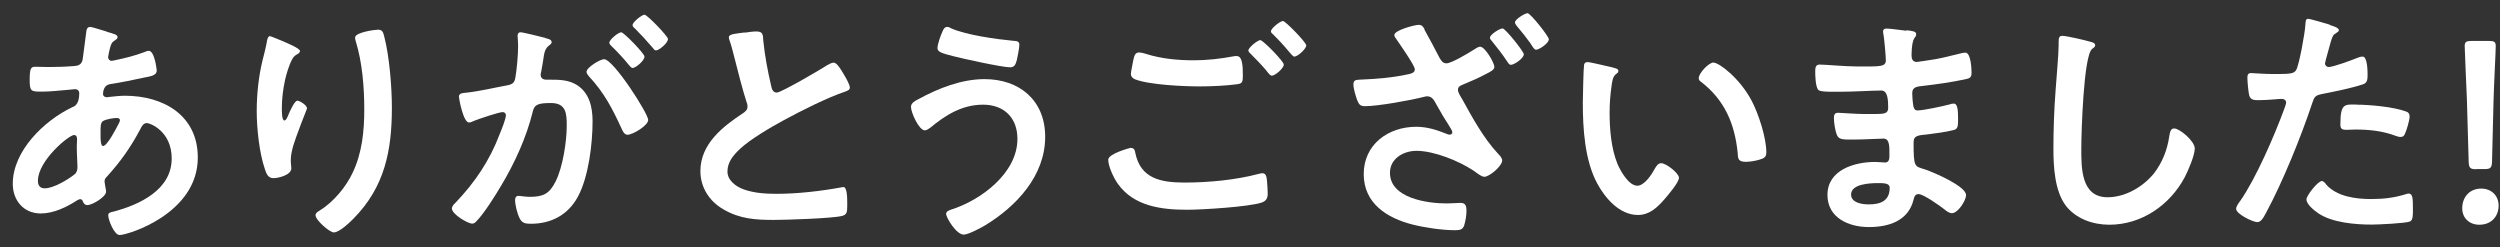
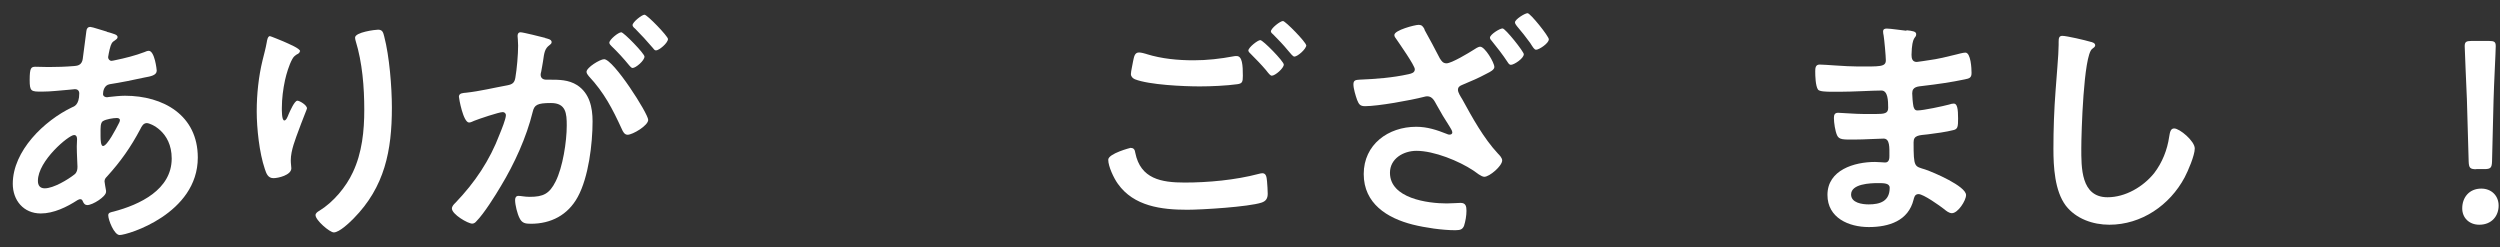
<svg xmlns="http://www.w3.org/2000/svg" width="182" height="18" viewBox="0 0 182 18" fill="none">
  <rect x="0" y="0" width="182" height="18" fill="#333333" stroke="none" />
  <path d="M7.79 2.32C8.28 2.46 8.56 2.52 8.56 2.7C8.56 2.81 8.45 2.88 8.38 2.93C8.15 3.07 8.09 3.16 7.98 3.6C7.96 3.71 7.87 4.09 7.87 4.16C7.87 4.3 7.98 4.43 8.12 4.43C8.17 4.43 8.34 4.39 8.39 4.38C9.08 4.24 9.87 4.04 10.52 3.79C10.61 3.75 10.72 3.7 10.83 3.7C11.26 3.7 11.41 5.07 11.41 5.14C11.41 5.48 10.98 5.56 10.53 5.64C9.83 5.8 8.71 6.02 7.99 6.13C7.57 6.2 7.5 6.65 7.5 6.85C7.5 7.01 7.66 7.08 7.79 7.08C7.83 7.08 7.88 7.06 7.93 7.06C8.29 7.02 8.74 6.97 9.1 6.97C11.89 6.97 14.4 8.39 14.4 11.47C14.4 15.56 9.3 17.11 8.71 17.11C8.31 17.11 7.88 16.01 7.88 15.67C7.88 15.47 8.08 15.45 8.28 15.4C10.17 14.9 12.5 13.81 12.5 11.54C12.5 9.54 10.91 8.96 10.7 8.96C10.43 8.96 10.32 9.19 10.21 9.41C9.52 10.71 8.79 11.75 7.79 12.85C7.68 12.96 7.61 13.05 7.61 13.21C7.61 13.26 7.7 13.79 7.72 13.88V13.97C7.72 14.31 6.75 14.93 6.35 14.93C6.19 14.93 6.1 14.82 6.04 14.68C6 14.59 5.97 14.5 5.84 14.5C5.77 14.5 5.71 14.54 5.64 14.57C4.87 15.07 3.91 15.54 2.97 15.54C1.71 15.54 0.93 14.58 0.93 13.38C0.93 10.98 3.22 8.78 5.25 7.81C5.36 7.76 5.77 7.67 5.77 6.8C5.77 6.6 5.64 6.49 5.46 6.49C5.39 6.49 5.14 6.53 5.06 6.53C4.39 6.58 3.73 6.67 3.06 6.67C2.27 6.67 2.16 6.67 2.16 5.82C2.16 4.92 2.27 4.86 2.59 4.86C2.9 4.86 3.2 4.88 3.53 4.88C4.14 4.88 4.76 4.86 5.37 4.81C5.55 4.79 5.71 4.79 5.86 4.65C6 4.51 6.02 4.34 6.04 4.16C6.13 3.53 6.2 2.9 6.29 2.25C6.31 2.09 6.38 1.96 6.58 1.96C6.71 1.96 7.57 2.25 7.77 2.3L7.79 2.32ZM2.76 13.17C2.76 13.51 2.92 13.71 3.26 13.71C3.89 13.71 4.94 13.08 5.42 12.7C5.6 12.56 5.64 12.36 5.64 12.14C5.64 11.98 5.59 11.22 5.59 10.66C5.59 10.48 5.61 10.3 5.61 10.14C5.61 9.98 5.57 9.83 5.39 9.83C5.01 9.83 2.76 11.7 2.76 13.16V13.17ZM7.5 8.81C7.3 8.94 7.32 9.3 7.32 9.69V9.91C7.32 10.2 7.34 10.63 7.5 10.63C7.81 10.63 8.47 9.33 8.62 9.04C8.66 8.97 8.73 8.84 8.73 8.75C8.73 8.62 8.6 8.59 8.5 8.59C8.25 8.59 7.71 8.68 7.51 8.81H7.5Z" fill="white" />
  <path d="M21.829 3.73C21.829 3.84 21.699 3.93 21.609 3.96C21.429 4.09 21.379 4.12 21.269 4.32C21.049 4.72 20.849 5.38 20.75 5.83C20.61 6.48 20.519 7.18 20.519 7.85C20.519 7.99 20.5 8.77 20.7 8.77C20.84 8.77 20.949 8.48 21.019 8.3C21.109 8.1 21.439 7.33 21.649 7.33C21.809 7.33 22.349 7.65 22.349 7.89C22.349 7.94 22.079 8.57 21.919 9.01L21.759 9.44C21.509 10.12 21.169 10.95 21.169 11.67C21.169 11.92 21.209 12.12 21.209 12.25C21.209 12.75 20.25 12.97 19.91 12.97C19.509 12.97 19.389 12.64 19.279 12.3C18.879 11.13 18.689 9.34 18.689 8.1C18.689 6.86 18.829 5.56 19.109 4.41C19.219 3.96 19.34 3.53 19.419 3.08C19.439 2.95 19.489 2.63 19.649 2.63C19.699 2.63 20.499 2.96 20.619 3.01C21.019 3.19 21.849 3.53 21.849 3.73H21.829ZM27.519 2.16C27.859 2.16 27.899 2.38 27.97 2.65C28.349 4.09 28.529 6.34 28.529 7.84C28.529 10.96 28.009 13.61 25.739 15.91C25.449 16.2 24.709 16.92 24.299 16.92C24.009 16.92 22.97 16.04 22.97 15.66C22.97 15.52 23.129 15.41 23.239 15.35C24.269 14.72 25.189 13.62 25.689 12.54C26.36 11.12 26.519 9.53 26.519 8C26.519 6.34 26.38 4.56 25.89 2.97C25.869 2.9 25.849 2.81 25.849 2.74C25.849 2.34 27.329 2.16 27.529 2.16H27.519Z" fill="white" />
  <path d="M39.689 2.77C39.829 2.81 40.159 2.86 40.159 3.06C40.159 3.17 40.089 3.22 39.999 3.29C39.659 3.54 39.619 3.83 39.529 4.48C39.489 4.68 39.459 4.93 39.399 5.22C39.379 5.29 39.359 5.36 39.359 5.44C39.359 5.69 39.539 5.8 39.759 5.8H39.979C40.699 5.8 41.389 5.8 42.019 6.2C42.919 6.79 43.139 7.82 43.139 8.83C43.139 10.47 42.849 12.9 42.059 14.34C41.339 15.66 40.109 16.29 38.649 16.29C38.249 16.29 37.999 16.25 37.819 15.87C37.659 15.56 37.499 14.91 37.499 14.57C37.499 14.41 37.549 14.26 37.749 14.26C37.929 14.26 38.199 14.33 38.559 14.33C39.549 14.33 39.999 14.11 40.449 13.21C40.969 12.18 41.259 10.31 41.259 9.14C41.259 8.26 41.209 7.5 40.109 7.5C39.099 7.5 38.899 7.64 38.779 8.15C38.329 9.99 37.449 11.92 36.469 13.54C36.069 14.22 35.229 15.56 34.689 16.1C34.619 16.19 34.509 16.28 34.379 16.28C34.059 16.28 32.899 15.6 32.899 15.18C32.899 15.02 33.039 14.87 33.149 14.77C34.569 13.29 35.649 11.69 36.379 9.76C36.509 9.44 36.829 8.66 36.829 8.39C36.829 8.23 36.699 8.16 36.599 8.16C36.329 8.16 34.849 8.66 34.529 8.79C34.419 8.83 34.279 8.92 34.149 8.92C33.719 8.92 33.409 7.15 33.409 7.04C33.409 6.77 33.719 6.77 33.929 6.75C34.939 6.64 35.949 6.39 36.939 6.21C37.299 6.14 37.459 6.03 37.519 5.65C37.629 5.02 37.719 3.97 37.719 3.32C37.719 3.03 37.679 2.65 37.679 2.62C37.679 2.48 37.729 2.35 37.899 2.35C38.079 2.35 39.429 2.69 39.699 2.76L39.689 2.77ZM47.189 8.73C47.189 9.14 46.059 9.81 45.689 9.81C45.459 9.81 45.349 9.58 45.269 9.4C44.589 7.92 43.989 6.75 42.859 5.54C42.789 5.45 42.699 5.34 42.699 5.23C42.699 4.91 43.689 4.31 43.979 4.31C44.659 4.31 47.189 8.27 47.189 8.73ZM46.919 4.12C46.919 4.41 46.289 4.95 46.049 4.95C45.959 4.95 45.869 4.82 45.799 4.75C45.399 4.26 44.969 3.79 44.519 3.36C44.449 3.29 44.359 3.2 44.359 3.11C44.359 2.89 45.009 2.35 45.229 2.35C45.409 2.35 46.919 3.9 46.919 4.12ZM48.629 2.84C48.629 3.13 47.979 3.67 47.759 3.67C47.649 3.67 47.599 3.58 47.509 3.47C47.089 2.98 46.679 2.53 46.229 2.08C46.159 2.03 46.049 1.92 46.049 1.83C46.049 1.61 46.729 1.07 46.919 1.07C47.119 1.07 48.629 2.64 48.629 2.84Z" fill="white" />
-   <path d="M54.209 2.38C54.479 2.34 54.789 2.29 55.069 2.29C55.569 2.29 55.539 2.56 55.569 2.97C55.679 4.05 55.879 5.13 56.129 6.2C56.179 6.43 56.239 6.74 56.549 6.74C56.869 6.74 59.759 5.05 60.229 4.74C60.369 4.67 60.539 4.56 60.699 4.56C60.929 4.56 61.239 5.1 61.349 5.28C61.489 5.51 61.869 6.13 61.869 6.38C61.869 6.56 61.669 6.61 61.529 6.67C60.229 7.1 58.299 8.08 57.079 8.74C56.119 9.26 54.589 10.15 53.839 10.87C53.369 11.32 52.959 11.81 52.959 12.49C52.959 13.14 53.589 13.59 54.149 13.79C54.909 14.06 55.749 14.11 56.549 14.11C58.059 14.11 59.789 13.91 61.249 13.64C61.299 13.62 61.359 13.62 61.409 13.62C61.659 13.62 61.679 14.36 61.679 14.74V14.96C61.679 15.43 61.659 15.63 61.299 15.72C60.619 15.9 57.209 16.01 56.339 16.01C55.009 16.01 53.839 15.94 52.649 15.23C51.639 14.65 50.989 13.64 50.989 12.45C50.989 10.49 52.609 9.21 54.109 8.23C54.289 8.1 54.419 7.98 54.419 7.76C54.419 7.62 54.399 7.54 54.349 7.43C54.129 6.78 53.629 4.87 53.449 4.13C53.339 3.71 53.249 3.32 53.109 2.94C53.089 2.87 53.059 2.8 53.059 2.72C53.059 2.45 53.649 2.45 54.229 2.36L54.209 2.38Z" fill="white" />
-   <path d="M76.089 9.96C76.089 12.79 73.999 15.02 71.709 16.41C71.399 16.59 70.499 17.08 70.159 17.08C69.619 17.08 68.879 15.85 68.879 15.57C68.879 15.39 69.079 15.32 69.239 15.26C71.399 14.58 74.069 12.61 74.069 10.11C74.069 8.58 73.099 7.62 71.569 7.62C70.039 7.62 68.829 8.38 67.709 9.31C67.599 9.38 67.459 9.49 67.329 9.49C66.899 9.49 66.319 8.19 66.319 7.78C66.319 7.49 66.639 7.33 66.859 7.22C68.299 6.43 69.999 5.76 71.669 5.76C74.229 5.76 76.089 7.31 76.089 9.96ZM68.609 2.3C68.679 2.14 68.749 1.96 68.969 1.96C69.059 1.96 69.169 2.01 69.259 2.07C70.389 2.56 72.519 2.85 73.759 2.97C74.009 2.99 74.209 2.99 74.209 3.26C74.209 3.46 74.079 4.16 74.029 4.36C73.939 4.72 73.829 4.9 73.539 4.9C72.959 4.9 70.079 4.27 69.399 4.09C68.639 3.89 68.249 3.8 68.249 3.51C68.249 3.2 68.479 2.59 68.609 2.3Z" fill="white" />
  <path d="M82.33 10.77C82.56 10.77 82.62 10.93 82.65 11.13C83.03 13.02 84.54 13.29 86.24 13.29C87.94 13.29 89.93 13.11 91.63 12.66C91.7 12.64 91.83 12.61 91.9 12.61C92.21 12.61 92.21 12.97 92.24 13.2C92.26 13.38 92.29 13.92 92.29 14.1C92.29 14.42 92.18 14.64 91.84 14.75C90.9 15.06 87.51 15.27 86.43 15.27C84.56 15.27 82.54 15.02 81.38 13.38C81.09 12.98 80.68 12.12 80.68 11.63C80.68 11.18 82.3 10.76 82.32 10.76L82.33 10.77ZM83.48 3.94C84.58 4.28 85.75 4.39 86.9 4.39C87.87 4.39 88.85 4.28 89.8 4.1C89.87 4.08 89.96 4.08 90.03 4.08C90.44 4.08 90.48 4.75 90.48 5.52C90.48 5.97 90.43 6.08 90.08 6.13C89.29 6.24 88.15 6.29 87.34 6.29C86.17 6.29 83.66 6.18 82.62 5.77C82.46 5.7 82.33 5.57 82.33 5.39C82.33 5.19 82.46 4.67 82.49 4.45C82.56 4.13 82.6 3.82 82.92 3.82C83.08 3.82 83.32 3.89 83.46 3.93L83.48 3.94ZM93.46 4.7C93.46 4.97 92.83 5.51 92.59 5.51C92.48 5.51 92.37 5.37 92.16 5.1C91.82 4.7 91.44 4.31 91.06 3.93C91.01 3.88 90.88 3.77 90.88 3.68C90.88 3.46 91.56 2.92 91.75 2.92C91.95 2.92 93.46 4.47 93.46 4.7ZM95.1 3.29C95.1 3.56 94.47 4.12 94.23 4.12C94.12 4.12 93.96 3.9 93.76 3.67C93.42 3.25 93.06 2.89 92.7 2.52C92.63 2.47 92.52 2.36 92.52 2.29C92.52 2.06 93.2 1.53 93.4 1.53C93.58 1.53 95.09 3.08 95.09 3.3L95.1 3.29Z" fill="white" />
  <path d="M103.699 2.16C104.079 2.84 104.459 3.55 104.819 4.25C104.949 4.45 105.049 4.61 105.309 4.61C105.669 4.61 106.949 3.84 107.289 3.62C107.399 3.55 107.609 3.4 107.759 3.4C108.099 3.4 108.789 4.55 108.789 4.88C108.789 5.08 108.469 5.24 108.289 5.33C107.479 5.76 107.259 5.83 106.449 6.18C106.269 6.25 106.139 6.34 106.139 6.54C106.139 6.74 106.339 7.04 106.449 7.22C107.189 8.57 107.999 10.05 109.049 11.18C109.179 11.31 109.359 11.5 109.359 11.68C109.359 12.08 108.439 12.87 108.059 12.87C107.839 12.87 107.469 12.56 107.269 12.42C106.219 11.72 104.399 10.98 103.119 10.98C102.179 10.98 101.189 11.54 101.189 12.58C101.189 14.44 103.929 14.81 105.319 14.81C105.729 14.81 106.089 14.77 106.329 14.77C106.709 14.77 106.759 15.02 106.759 15.35C106.759 15.69 106.689 16.11 106.579 16.45C106.469 16.68 106.349 16.76 105.949 16.76C105.009 16.76 103.769 16.58 102.849 16.35C100.989 15.88 99.279 14.82 99.279 12.67C99.279 10.52 101.059 9.23 103.099 9.23C103.909 9.23 104.599 9.46 105.329 9.75C105.399 9.79 105.459 9.8 105.529 9.8C105.639 9.8 105.729 9.75 105.729 9.64C105.729 9.51 105.589 9.32 105.529 9.21C105.189 8.69 104.879 8.17 104.589 7.64C104.429 7.35 104.279 7.01 103.899 7.01C103.809 7.01 103.759 7.03 103.669 7.05C102.709 7.3 100.319 7.73 99.379 7.73C99.019 7.73 98.929 7.6 98.799 7.28C98.689 6.97 98.529 6.45 98.529 6.14C98.529 5.83 98.709 5.82 98.959 5.8C100.169 5.75 101.379 5.66 102.549 5.4C102.769 5.35 102.999 5.29 102.999 5.04C102.999 4.77 101.859 3.15 101.649 2.84C101.579 2.75 101.509 2.66 101.509 2.55C101.509 2.19 103.019 1.81 103.259 1.81C103.529 1.81 103.579 1.92 103.709 2.13L103.699 2.16ZM110.929 3.96C110.929 4.25 110.229 4.72 109.989 4.72C109.879 4.72 109.809 4.61 109.739 4.5C109.399 3.98 108.999 3.47 108.609 2.99C108.539 2.92 108.469 2.83 108.469 2.74C108.469 2.52 109.169 2.07 109.389 2.07C109.589 2.07 110.939 3.76 110.939 3.96H110.929ZM112.749 2.88C112.749 3.15 112.049 3.62 111.829 3.62C111.699 3.62 111.609 3.46 111.399 3.13C111.089 2.7 110.769 2.3 110.429 1.9C110.379 1.83 110.289 1.72 110.289 1.63C110.289 1.41 111.009 0.96 111.209 0.96C111.409 0.96 112.759 2.64 112.759 2.87L112.749 2.88Z" fill="white" />
-   <path d="M117.419 4.92C117.559 4.96 117.819 4.99 117.819 5.17C117.819 5.28 117.749 5.31 117.639 5.4C117.389 5.6 117.369 5.96 117.319 6.27C117.229 6.9 117.179 7.53 117.179 8.18C117.179 9.39 117.289 10.81 117.759 11.95C117.979 12.45 118.569 13.52 119.199 13.52C119.699 13.52 120.229 12.73 120.439 12.33C120.549 12.15 120.689 11.88 120.929 11.88C121.309 11.88 122.229 12.62 122.229 12.94C122.229 13.28 121.419 14.22 121.169 14.51C120.649 15.1 120.089 15.65 119.239 15.65C117.909 15.65 116.859 14.44 116.269 13.34C115.369 11.65 115.229 9.38 115.229 7.46C115.229 7.17 115.279 4.88 115.319 4.72C115.339 4.58 115.449 4.52 115.569 4.52C115.799 4.52 117.139 4.86 117.449 4.92H117.419ZM124.749 4.56C125.149 4.56 126.659 5.69 127.529 7.35C128.029 8.31 128.589 10.02 128.589 11.1C128.589 11.44 128.409 11.53 128.099 11.62C127.809 11.71 127.399 11.78 127.089 11.78C126.509 11.78 126.529 11.53 126.499 11.09C126.279 8.98 125.539 7.27 123.829 5.95C123.719 5.88 123.669 5.81 123.669 5.68C123.669 5.34 124.389 4.55 124.749 4.55V4.56Z" fill="white" />
  <path d="M138.779 2.2C139.249 2.25 139.499 2.29 139.499 2.49C139.499 2.83 139.189 2.53 139.159 3.99C139.159 4.24 139.209 4.51 139.539 4.51C139.609 4.51 140.309 4.4 140.439 4.38C141.019 4.31 141.849 4.11 142.399 3.97C142.559 3.93 142.919 3.83 143.079 3.83C143.479 3.83 143.529 5 143.529 5.31C143.529 5.67 143.369 5.71 143.029 5.78C142.089 5.98 140.979 6.14 140.019 6.25C139.639 6.3 139.209 6.29 139.209 6.79C139.209 7.01 139.249 7.51 139.299 7.75C139.339 7.86 139.369 8.04 139.589 8.04C140.019 8.04 141.449 7.73 141.899 7.61C142.009 7.57 142.129 7.54 142.239 7.54C142.489 7.54 142.549 7.94 142.549 8.62C142.549 9.21 142.529 9.4 142.209 9.47C141.719 9.6 140.859 9.72 140.349 9.78C139.669 9.85 139.309 9.85 139.309 10.36C139.309 12.23 139.379 12.09 140.159 12.34C140.749 12.54 143.129 13.55 143.129 14.2C143.129 14.6 142.539 15.52 142.099 15.52C141.899 15.52 141.689 15.36 141.539 15.23C141.219 14.98 140.029 14.13 139.669 14.13C139.379 14.13 139.349 14.4 139.309 14.53C138.929 16.08 137.509 16.53 136.049 16.53C134.589 16.53 133.039 15.86 133.039 14.19C133.039 12.37 134.999 11.79 136.499 11.79C136.719 11.79 137.129 11.83 137.239 11.83C137.549 11.83 137.549 11.5 137.549 11.33C137.549 10.75 137.589 10.09 137.129 10.09C136.749 10.09 135.739 10.16 134.969 10.16C134.199 10.16 133.889 10.18 133.739 9.85C133.599 9.54 133.509 8.93 133.509 8.59C133.509 8.37 133.559 8.21 133.819 8.21C134.039 8.21 135.049 8.3 135.729 8.3H136.539C137.209 8.3 137.459 8.25 137.459 7.85C137.459 7.33 137.439 6.59 136.969 6.59C136.339 6.59 134.899 6.68 133.929 6.68H133.389C132.899 6.68 132.449 6.66 132.349 6.52C132.169 6.25 132.149 5.53 132.149 5.2C132.149 4.95 132.169 4.7 132.469 4.7C132.849 4.7 134.359 4.84 135.249 4.84C136.839 4.84 137.289 4.88 137.289 4.39C137.289 4.1 137.179 2.89 137.129 2.59C137.109 2.5 137.089 2.39 137.089 2.3C137.089 2.12 137.199 2.08 137.359 2.08C137.629 2.08 138.479 2.21 138.799 2.24L138.779 2.2ZM134.759 14.16C134.759 14.77 135.569 14.88 136.039 14.88C136.869 14.88 137.569 14.65 137.569 13.67C137.569 13.33 137.139 13.33 136.719 13.33C136.159 13.33 134.759 13.38 134.759 14.16Z" fill="white" />
  <path d="M152.169 3.04C152.299 3.06 152.529 3.13 152.529 3.29C152.529 3.42 152.419 3.47 152.309 3.56C151.679 4.03 151.519 9.74 151.519 10.77C151.519 12.18 151.479 14.36 153.429 14.36C154.729 14.36 156.019 13.6 156.819 12.61C157.409 11.84 157.779 10.92 157.919 9.94C157.969 9.65 158.009 9.35 158.279 9.35C158.679 9.35 159.779 10.27 159.779 10.81C159.779 11.31 159.289 12.45 159.039 12.92C157.959 14.94 155.899 16.36 153.559 16.36C152.369 16.36 151.129 15.93 150.389 14.97C149.579 13.89 149.489 12.14 149.489 10.83C149.489 9.41 149.539 7.98 149.649 6.56C149.699 5.73 149.869 4 149.869 3.26V3.06C149.869 2.79 149.889 2.61 150.139 2.61C150.449 2.61 151.819 2.93 152.179 3.04H152.169Z" fill="white" />
-   <path d="M169.6 1.82C169.76 1.87 170.27 2 170.27 2.2C170.27 2.29 170.16 2.34 170.11 2.38C169.84 2.54 169.82 2.61 169.69 3.01C169.64 3.21 169.26 4.52 169.26 4.61C169.26 4.77 169.39 4.88 169.53 4.88C169.86 4.88 171.26 4.36 171.62 4.21C171.75 4.16 171.87 4.12 172 4.12C172.36 4.12 172.36 5.22 172.36 5.49C172.36 5.8 172.32 6.05 172.02 6.14C171.14 6.43 169.98 6.66 169.06 6.84C168.54 6.95 168.48 7.04 168.32 7.54C167.51 9.97 166.18 13.25 164.97 15.49C164.74 15.92 164.59 16.17 164.32 16.17C164.03 16.17 162.79 15.59 162.79 15.2C162.79 15.02 162.99 14.75 163.1 14.61C164.23 12.99 165.59 9.85 166.29 7.94C166.33 7.83 166.43 7.56 166.43 7.47C166.43 7.29 166.29 7.2 166.11 7.2C165.86 7.2 165.07 7.29 164.51 7.29C164.15 7.29 163.86 7.31 163.75 6.97C163.68 6.74 163.61 5.92 163.61 5.65C163.61 5.45 163.66 5.32 163.88 5.32C164.04 5.32 164.8 5.39 165.57 5.39C166.72 5.39 166.99 5.37 167.16 5.1C167.38 4.74 167.81 2.34 167.83 1.82C167.85 1.55 167.85 1.37 168.03 1.37C168.19 1.37 169.38 1.73 169.62 1.8L169.6 1.82ZM169.35 13.44C170.14 14.32 171.51 14.49 172.61 14.49C173.55 14.49 174.29 14.4 175.17 14.13C175.22 14.11 175.3 14.09 175.35 14.09C175.66 14.09 175.66 14.5 175.66 15.22C175.66 15.58 175.68 16 175.46 16.12C175.14 16.26 173.1 16.35 172.65 16.35C171.46 16.35 169.8 16.21 168.79 15.54C168.5 15.34 167.91 14.89 167.91 14.51C167.91 14.24 168.74 13.18 169.03 13.18C169.16 13.18 169.28 13.34 169.35 13.43V13.44ZM171.55 7.62C172.51 7.62 174.27 7.78 175.17 8.12C175.33 8.17 175.42 8.28 175.42 8.48C175.42 8.75 175.2 9.49 175.08 9.74C175.01 9.9 174.94 9.97 174.76 9.97C174.63 9.97 174.51 9.93 174.38 9.88C173.48 9.54 172.49 9.43 171.51 9.43C171.28 9.43 171.06 9.45 170.83 9.45C170.47 9.45 170.38 9.36 170.38 9.05C170.38 7.5 170.7 7.61 171.55 7.61V7.62Z" fill="white" />
  <path d="M181.9 14.97C181.9 15.71 181.41 16.36 180.49 16.36C179.77 16.36 179.25 15.87 179.25 15.17C179.25 14.38 179.75 13.73 180.64 13.73C181.36 13.73 181.9 14.23 181.9 14.97ZM180.28 12.32C179.83 12.32 179.74 12.23 179.72 11.78L179.59 7.22C179.55 6.14 179.43 3.72 179.43 3.36C179.43 3.05 179.54 2.98 179.93 2.98H181.19C181.59 2.98 181.69 3.05 181.69 3.36C181.69 3.72 181.56 6.14 181.53 7.32L181.42 11.77C181.4 12.22 181.31 12.31 180.86 12.31H180.27L180.28 12.32Z" fill="white" />
</svg>